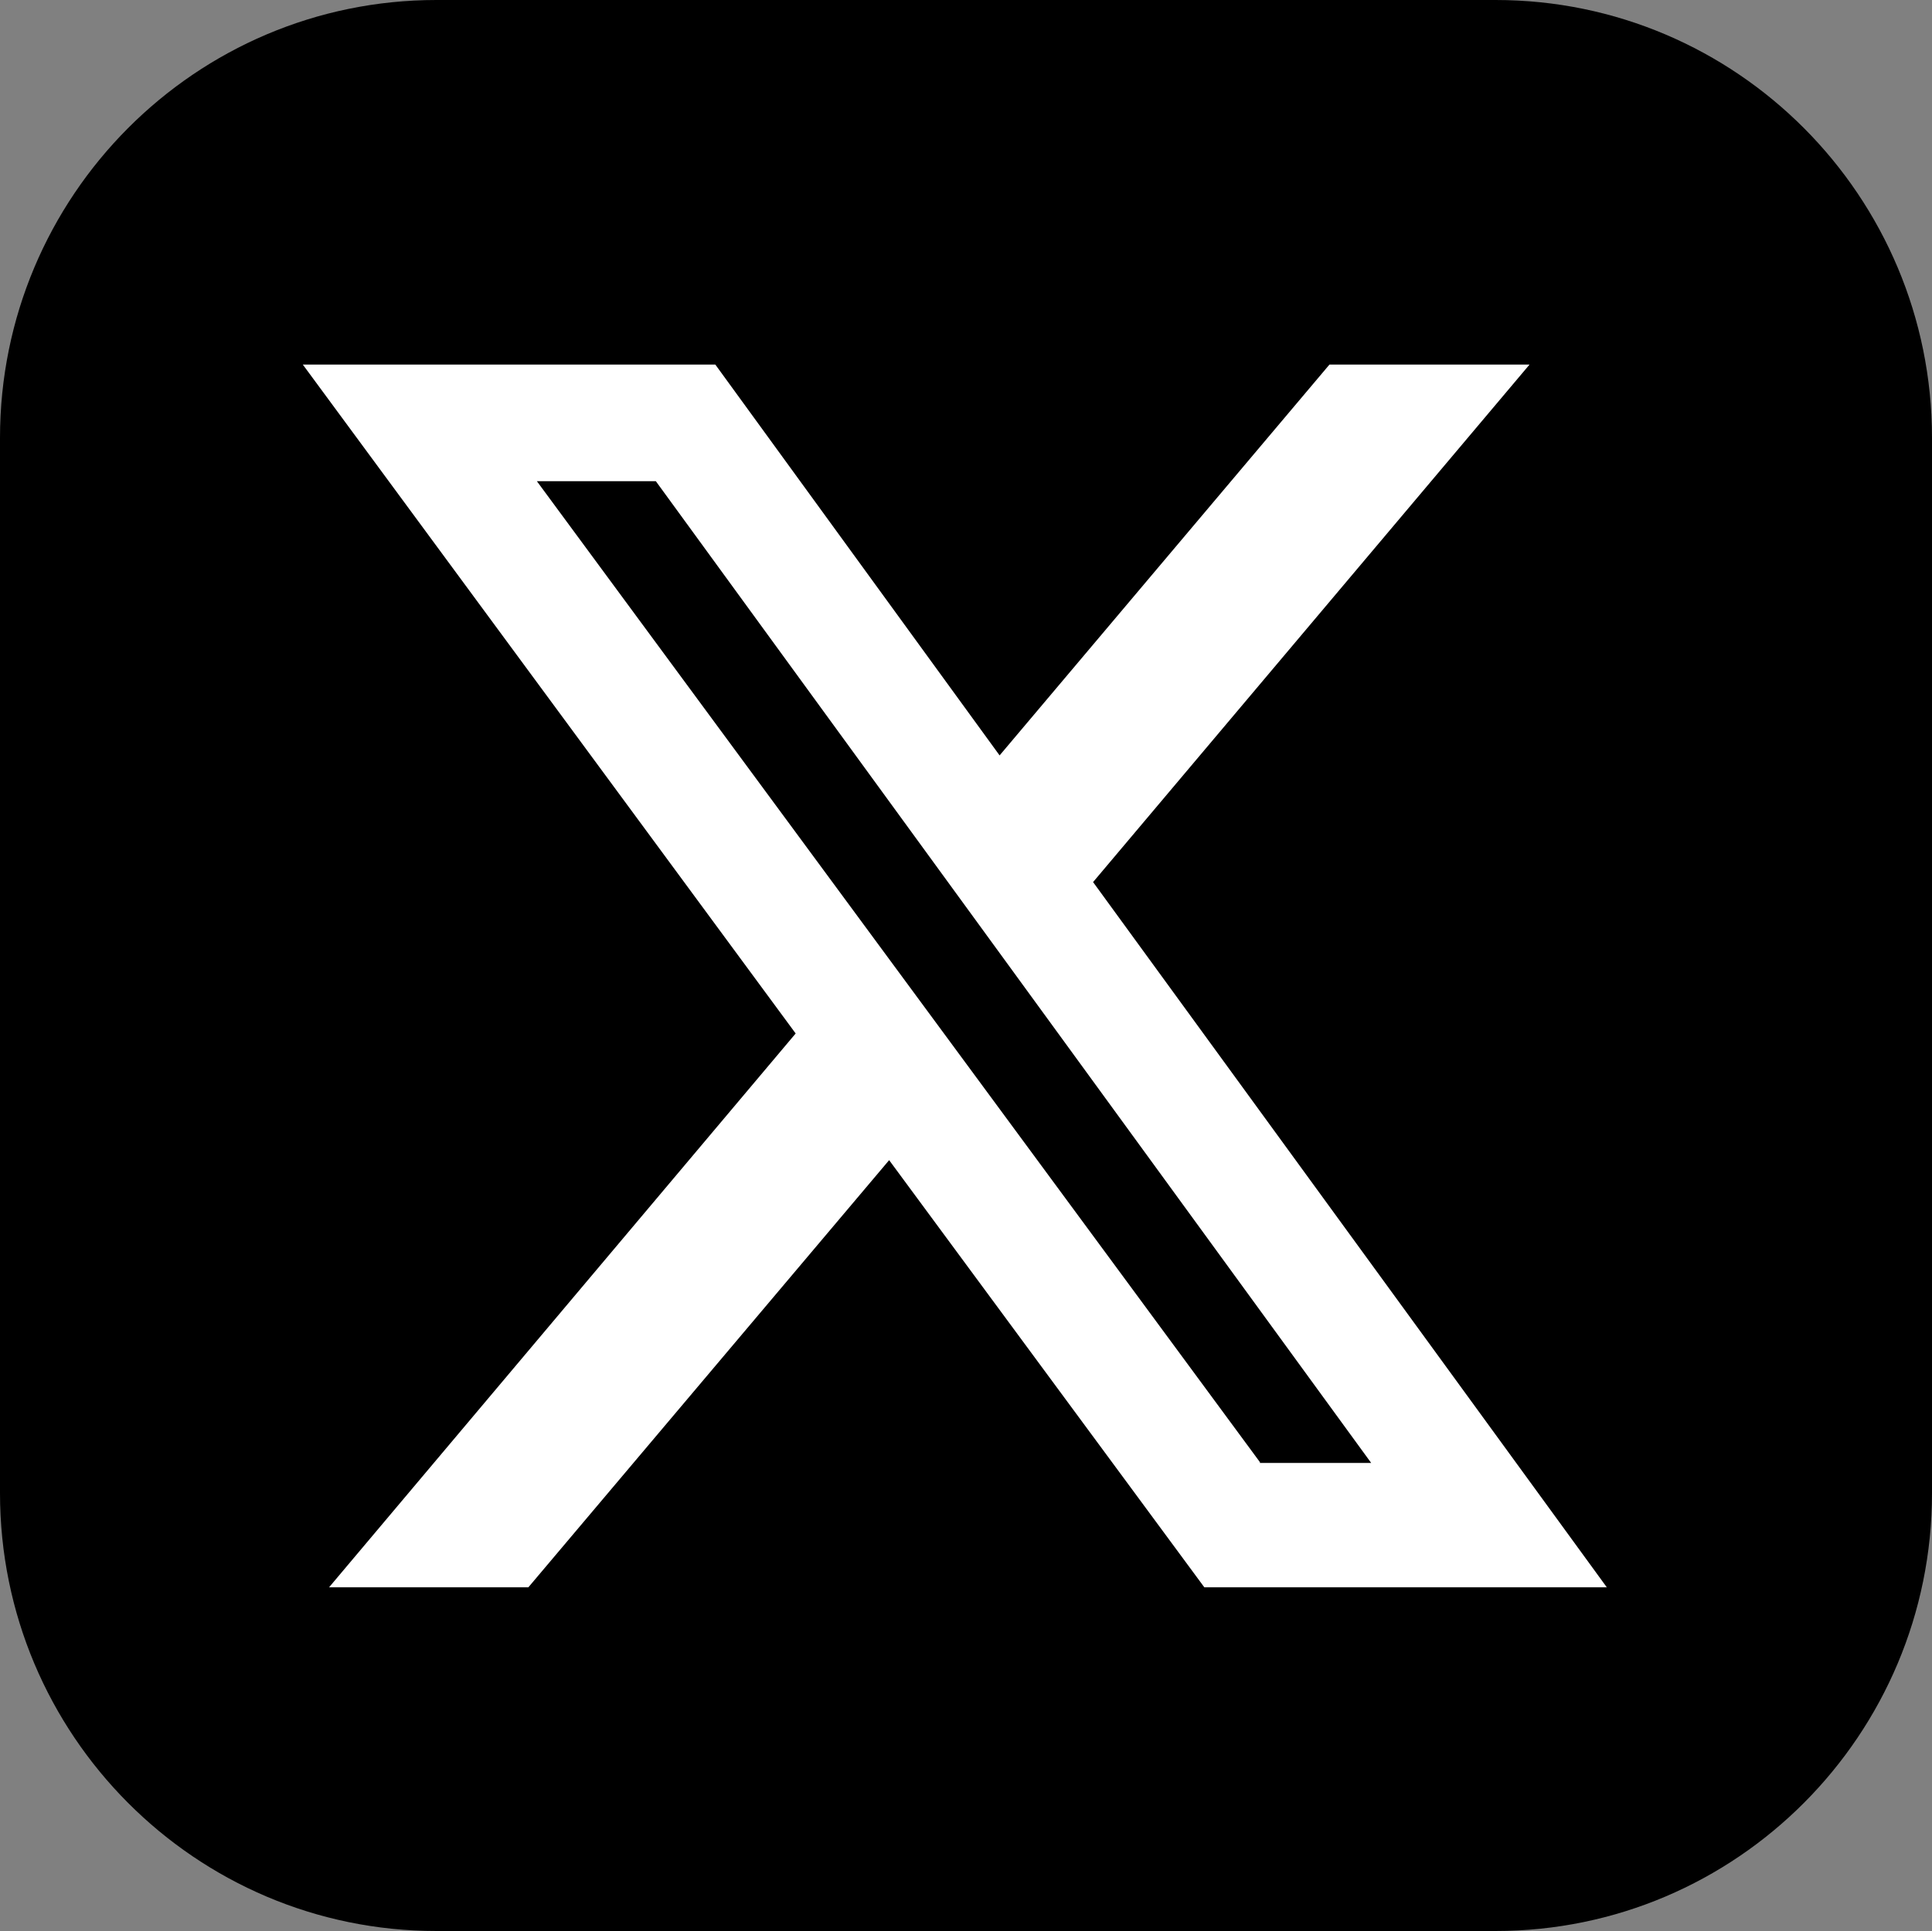
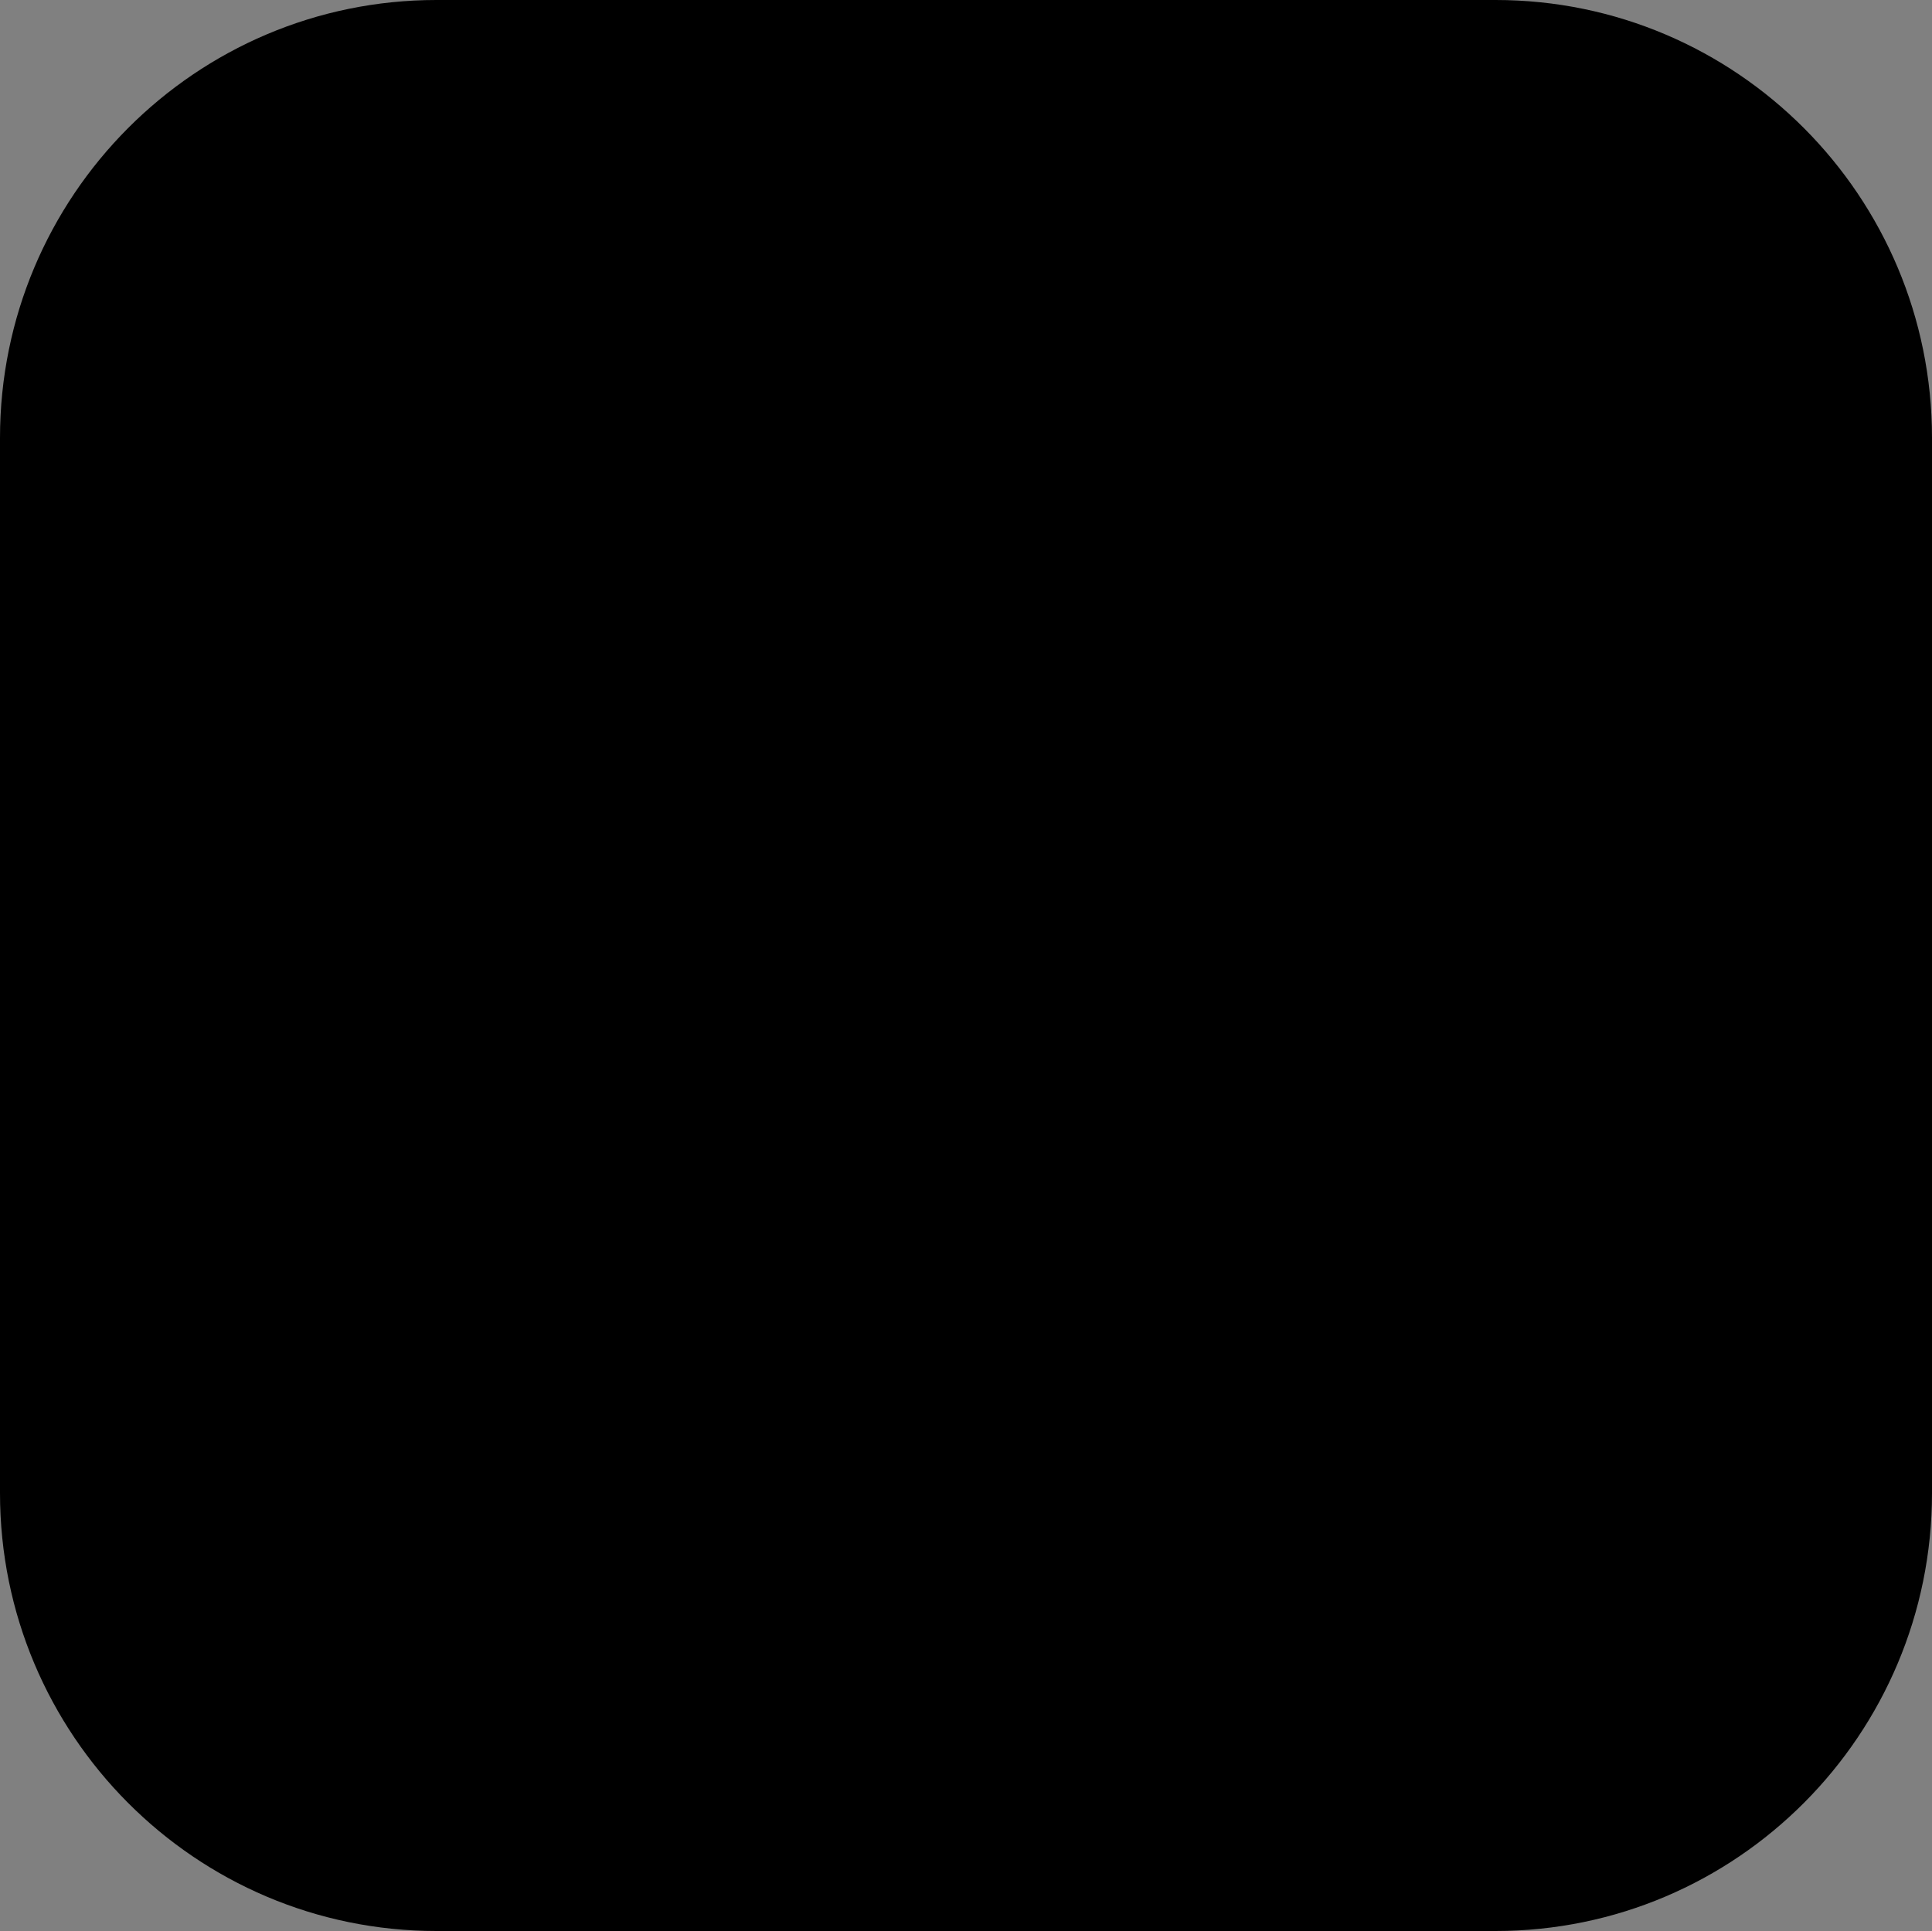
<svg xmlns="http://www.w3.org/2000/svg" id="a" viewBox="0 0 25.01 25">
  <rect x="0" y="0" width="25.01" height="25" fill="#808080" stroke="none" />
  <path d="M5.65,0h13.71c3.12,0,5.65,2.54,5.65,5.67v13.66c0,3.13-2.53,5.67-5.65,5.67H5.65c-3.12,0-5.65-2.54-5.65-5.67V5.67C0,2.54,2.53,0,5.65,0Z" style="fill-rule:evenodd;" />
-   <path d="M17.22,4.72h2.58l-5.65,6.7,6.65,9.13h-5.21l-4.08-5.53-4.67,5.53h-2.58l6.04-7.17L3.92,4.72h5.34l3.68,5.06s4.27-5.06,4.27-5.06ZM16.31,18.94h1.44L8.49,6.23h-1.54s9.36,12.7,9.36,12.7Z" style="fill:#fff;" />
</svg>